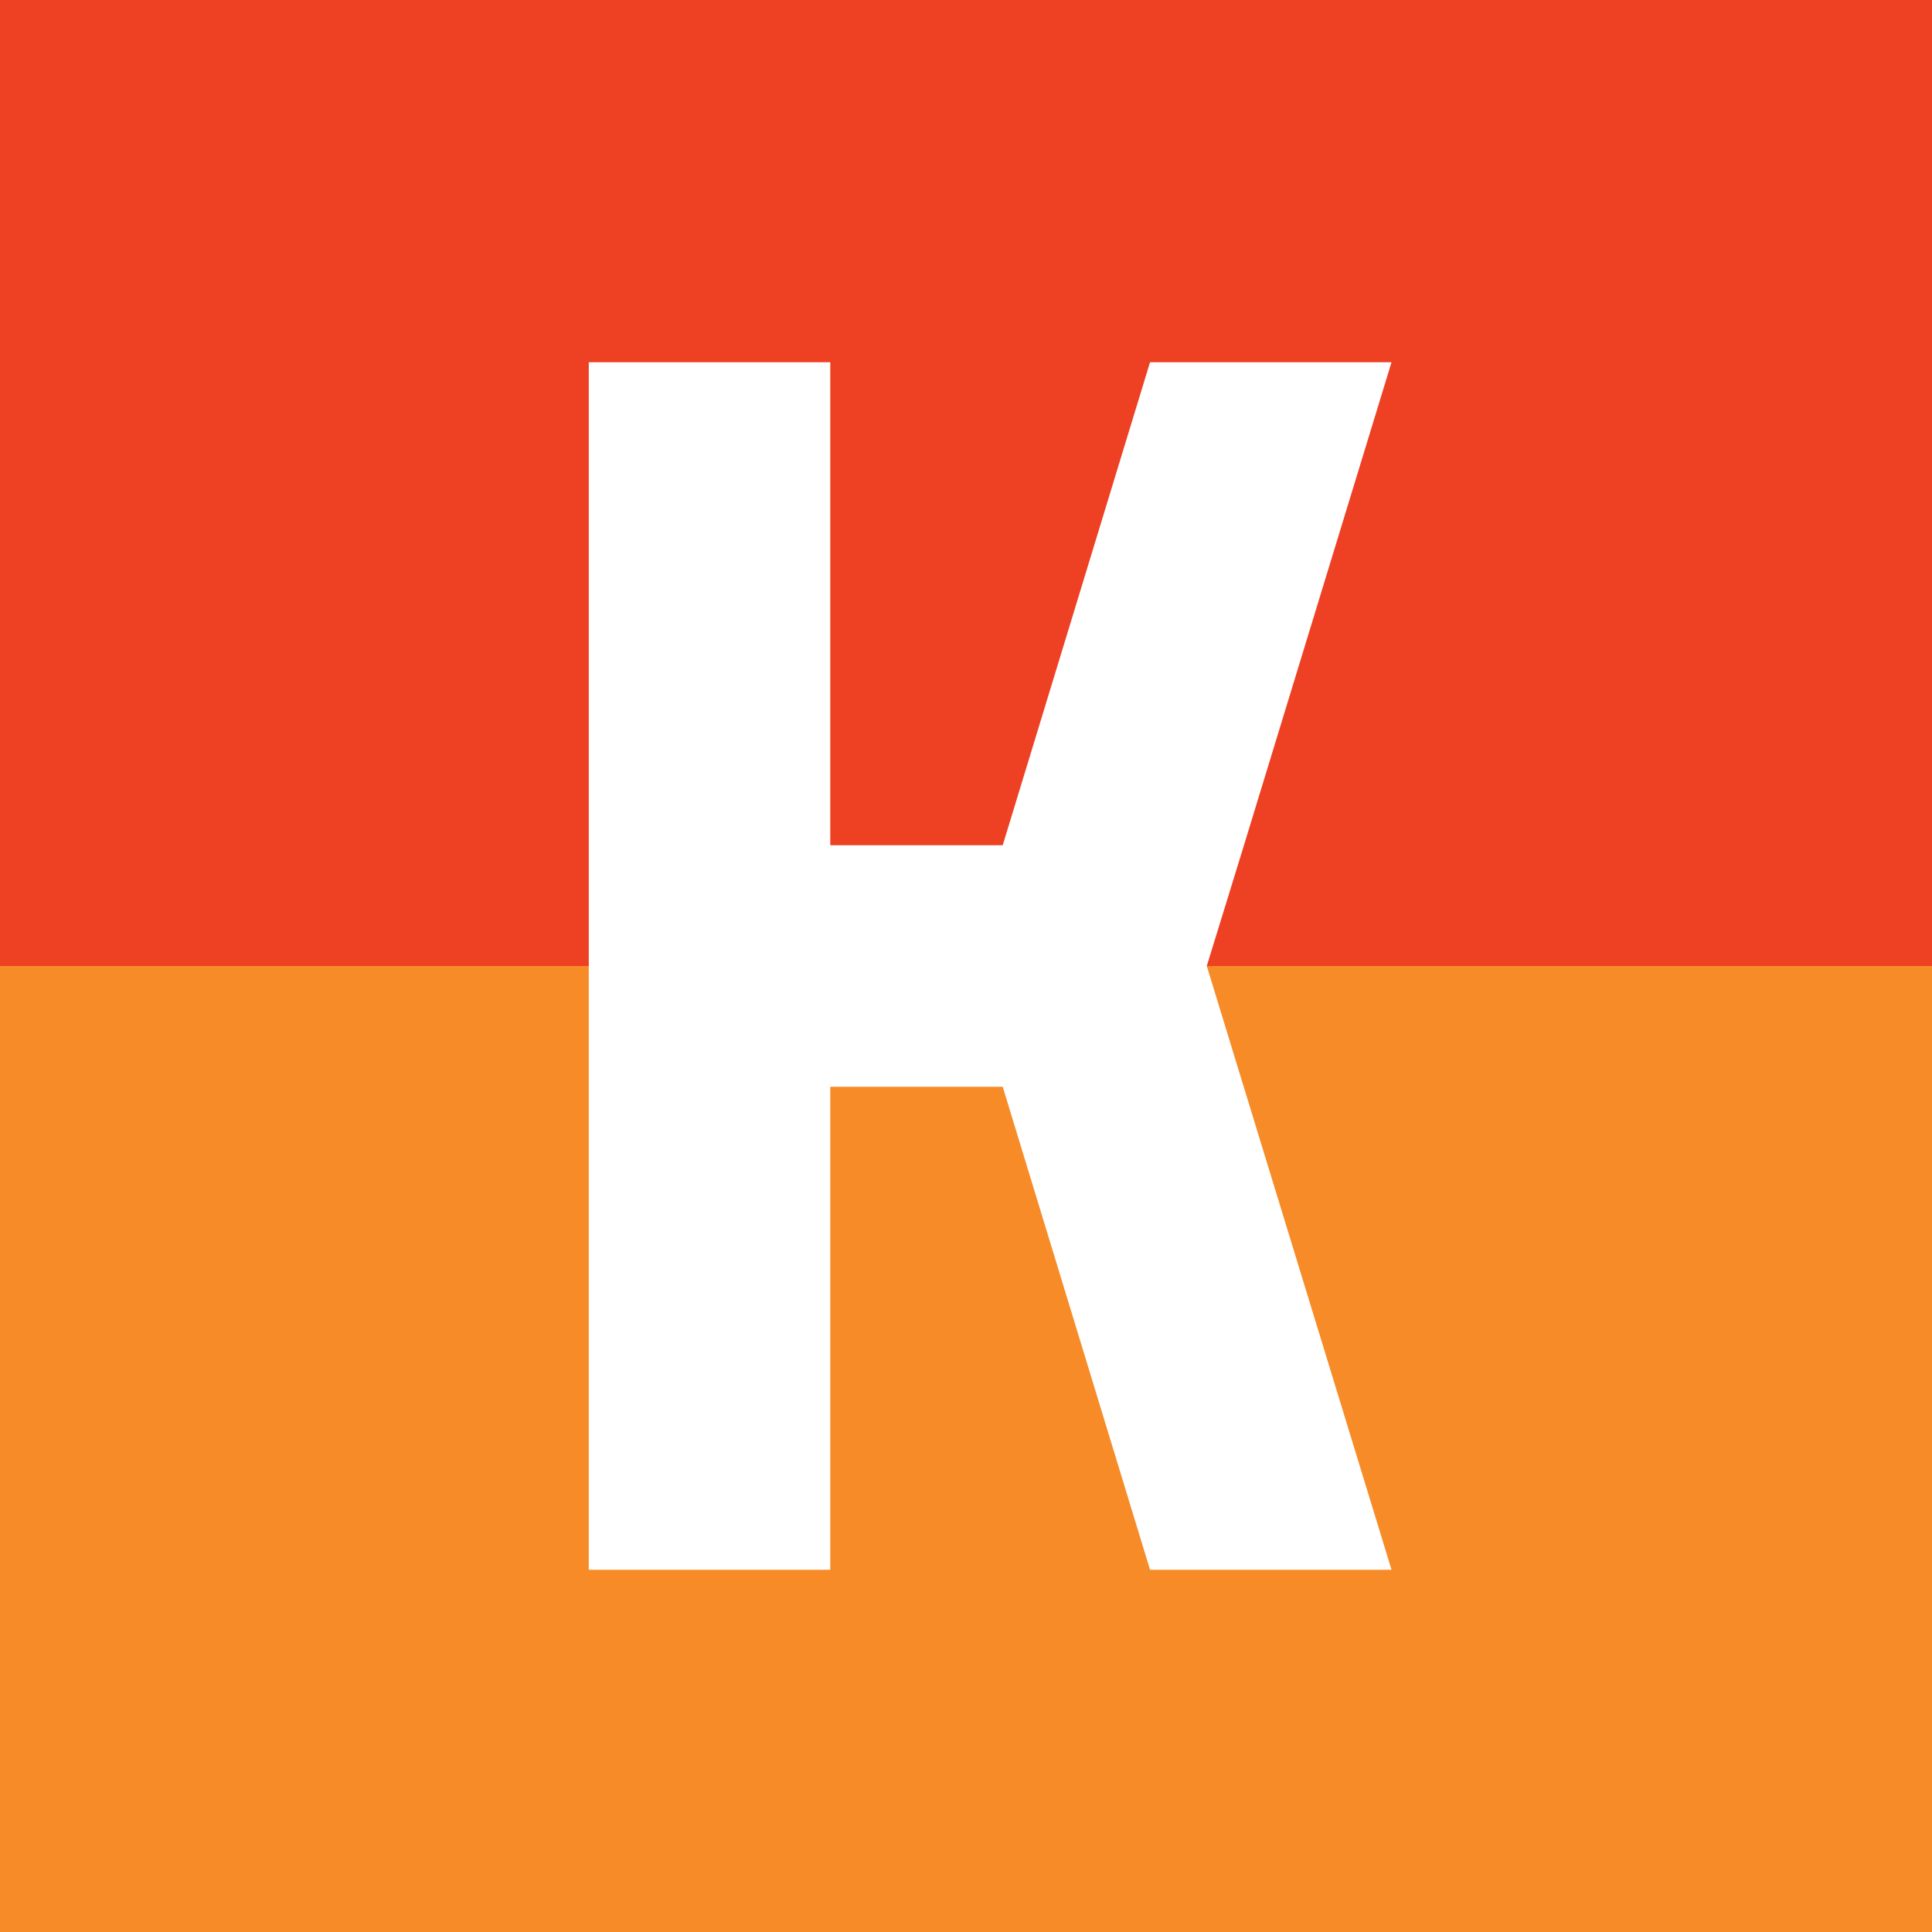
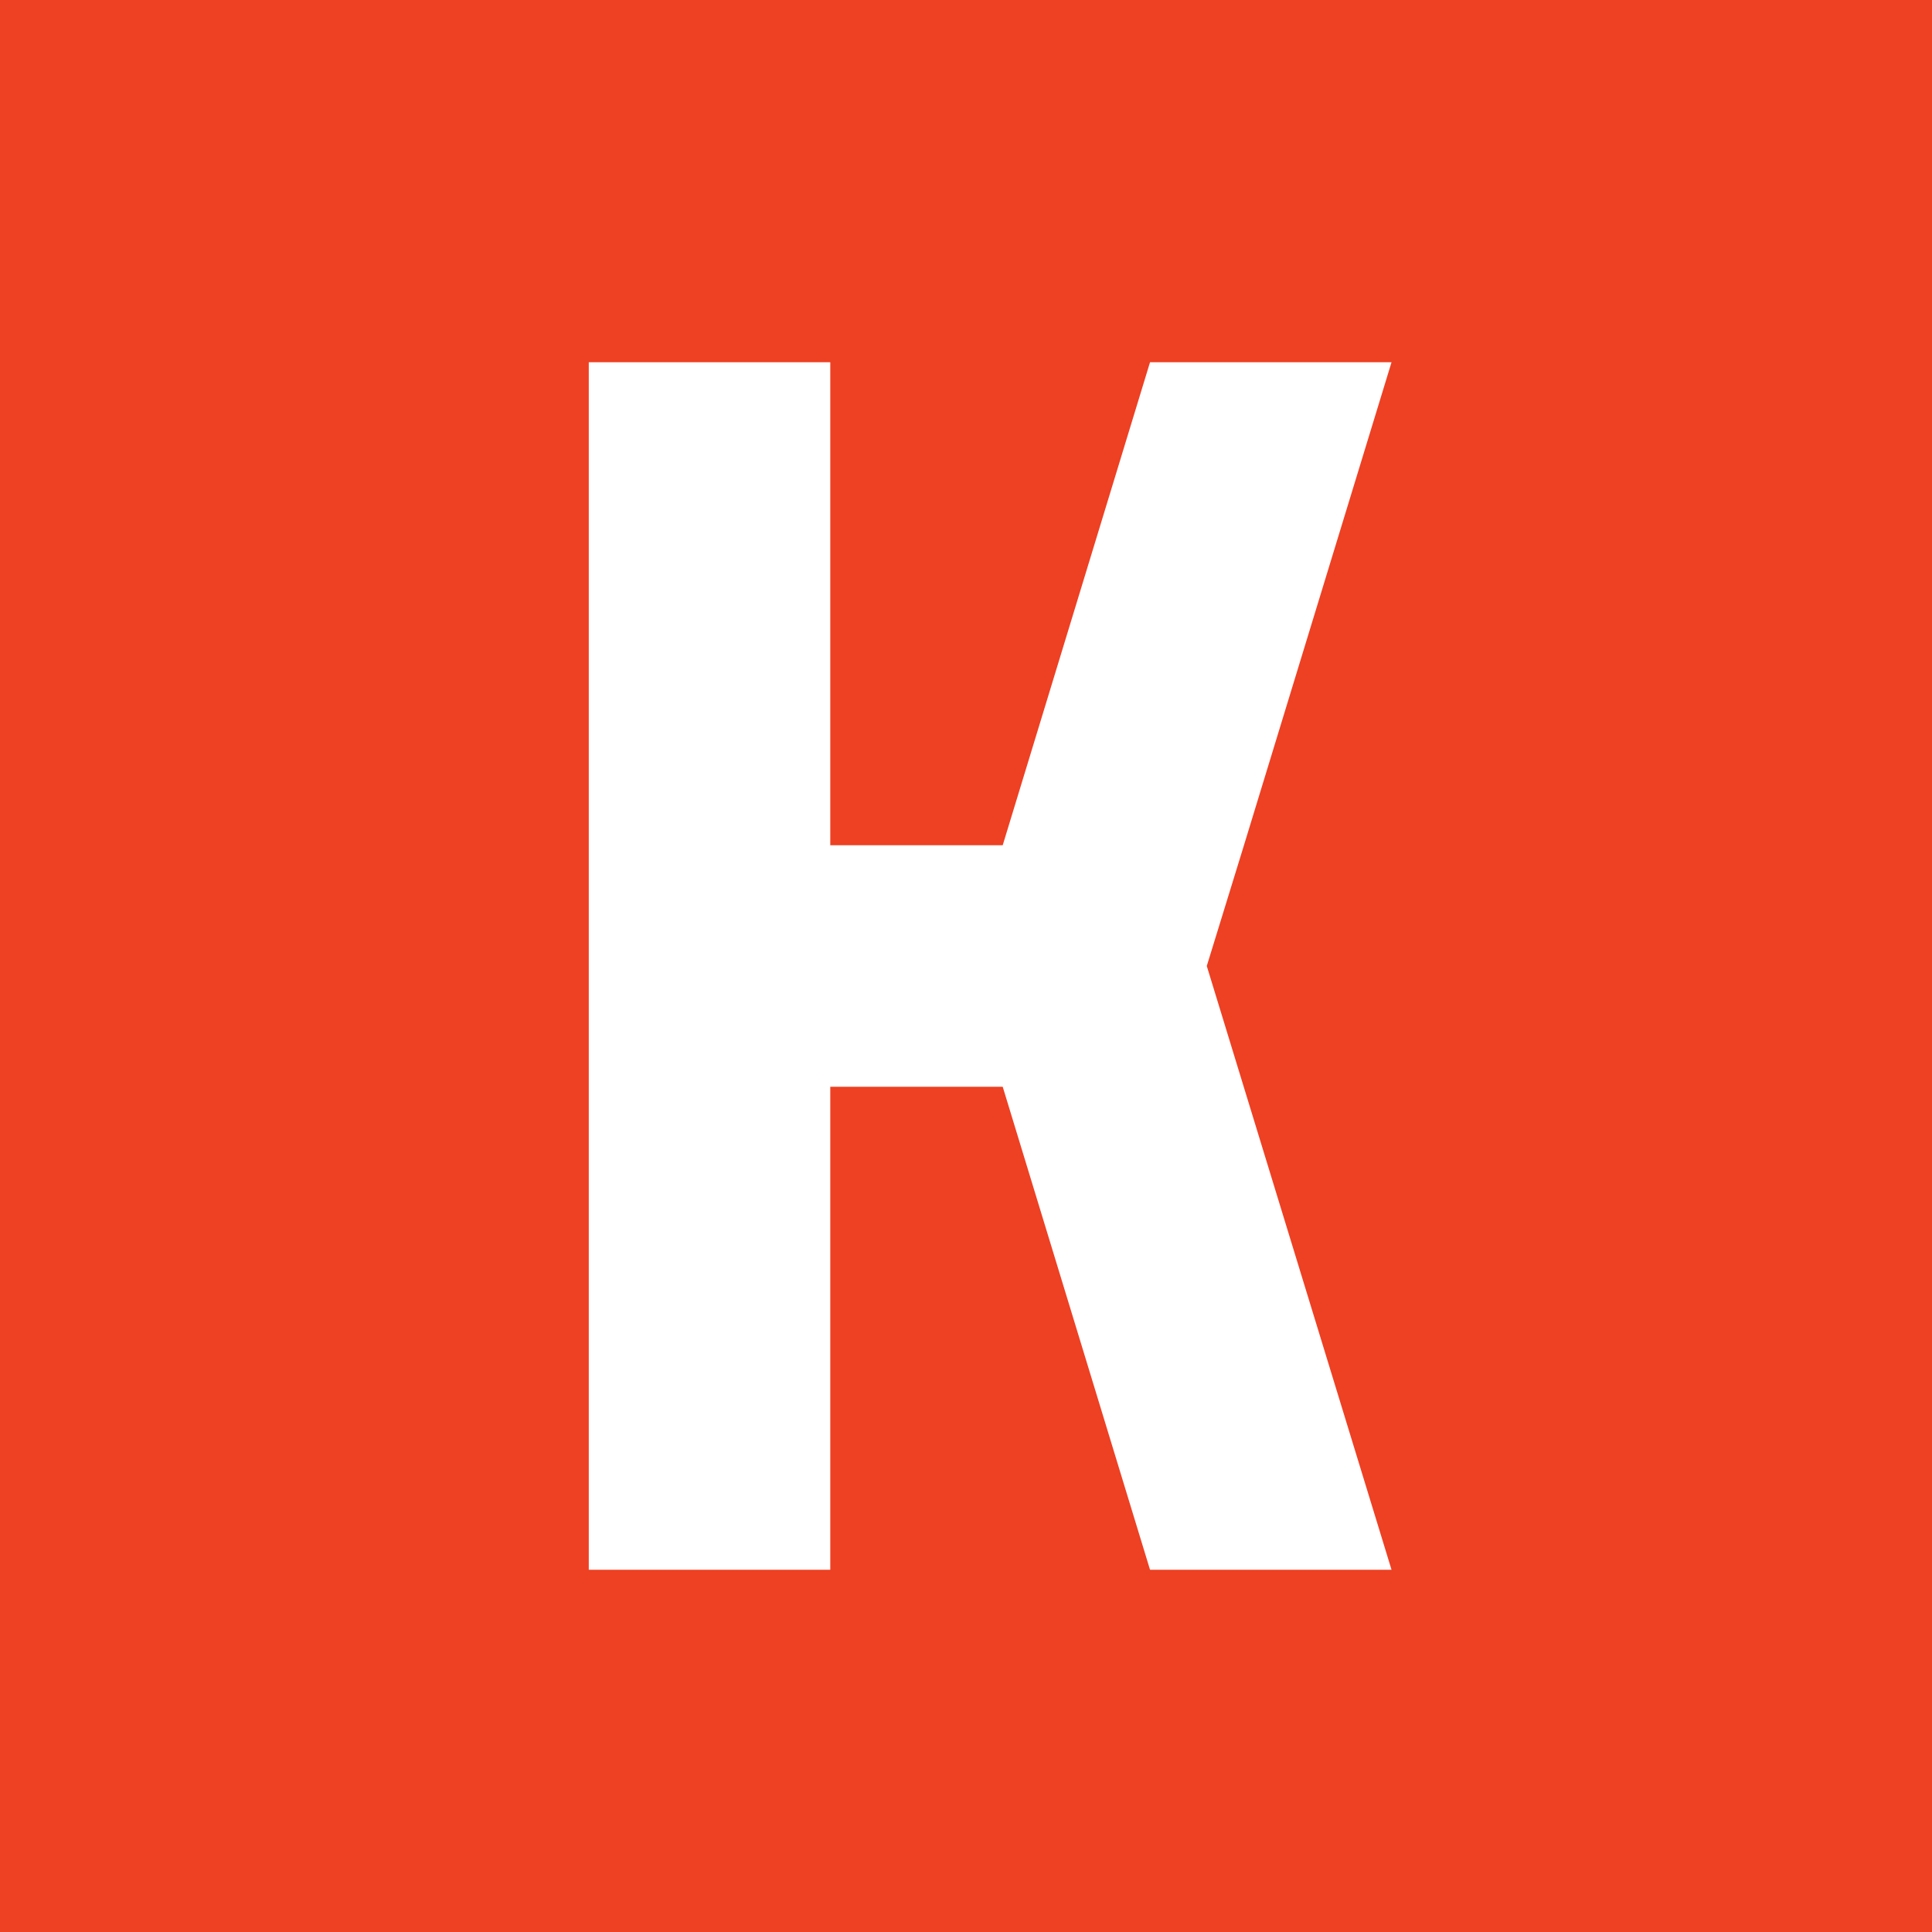
<svg xmlns="http://www.w3.org/2000/svg" id="Layer_1" data-name="Layer 1" viewBox="0 0 80 80">
  <rect x="0" y="0" width="80" height="80" fill="#333333" stroke="none" />
  <defs>
    <style> .cls-1 { fill: #ee4023; } .cls-2 { fill: #fff; } .cls-3 { fill: #f68b28; } </style>
  </defs>
  <rect class="cls-1" x="-2" y="-2" width="84" height="84" transform="translate(80 80) rotate(-180)" />
-   <rect class="cls-3" x="-2" y="40" width="84" height="42" transform="translate(80 122) rotate(-180)" />
  <polygon class="cls-2" points="57.62 15 47.62 15 41.52 35 34.38 35 34.38 15 24.38 15 24.38 65 34.38 65 34.38 45 41.52 45 47.62 65 57.62 65 49.97 40 51.51 35 57.62 15" />
</svg>